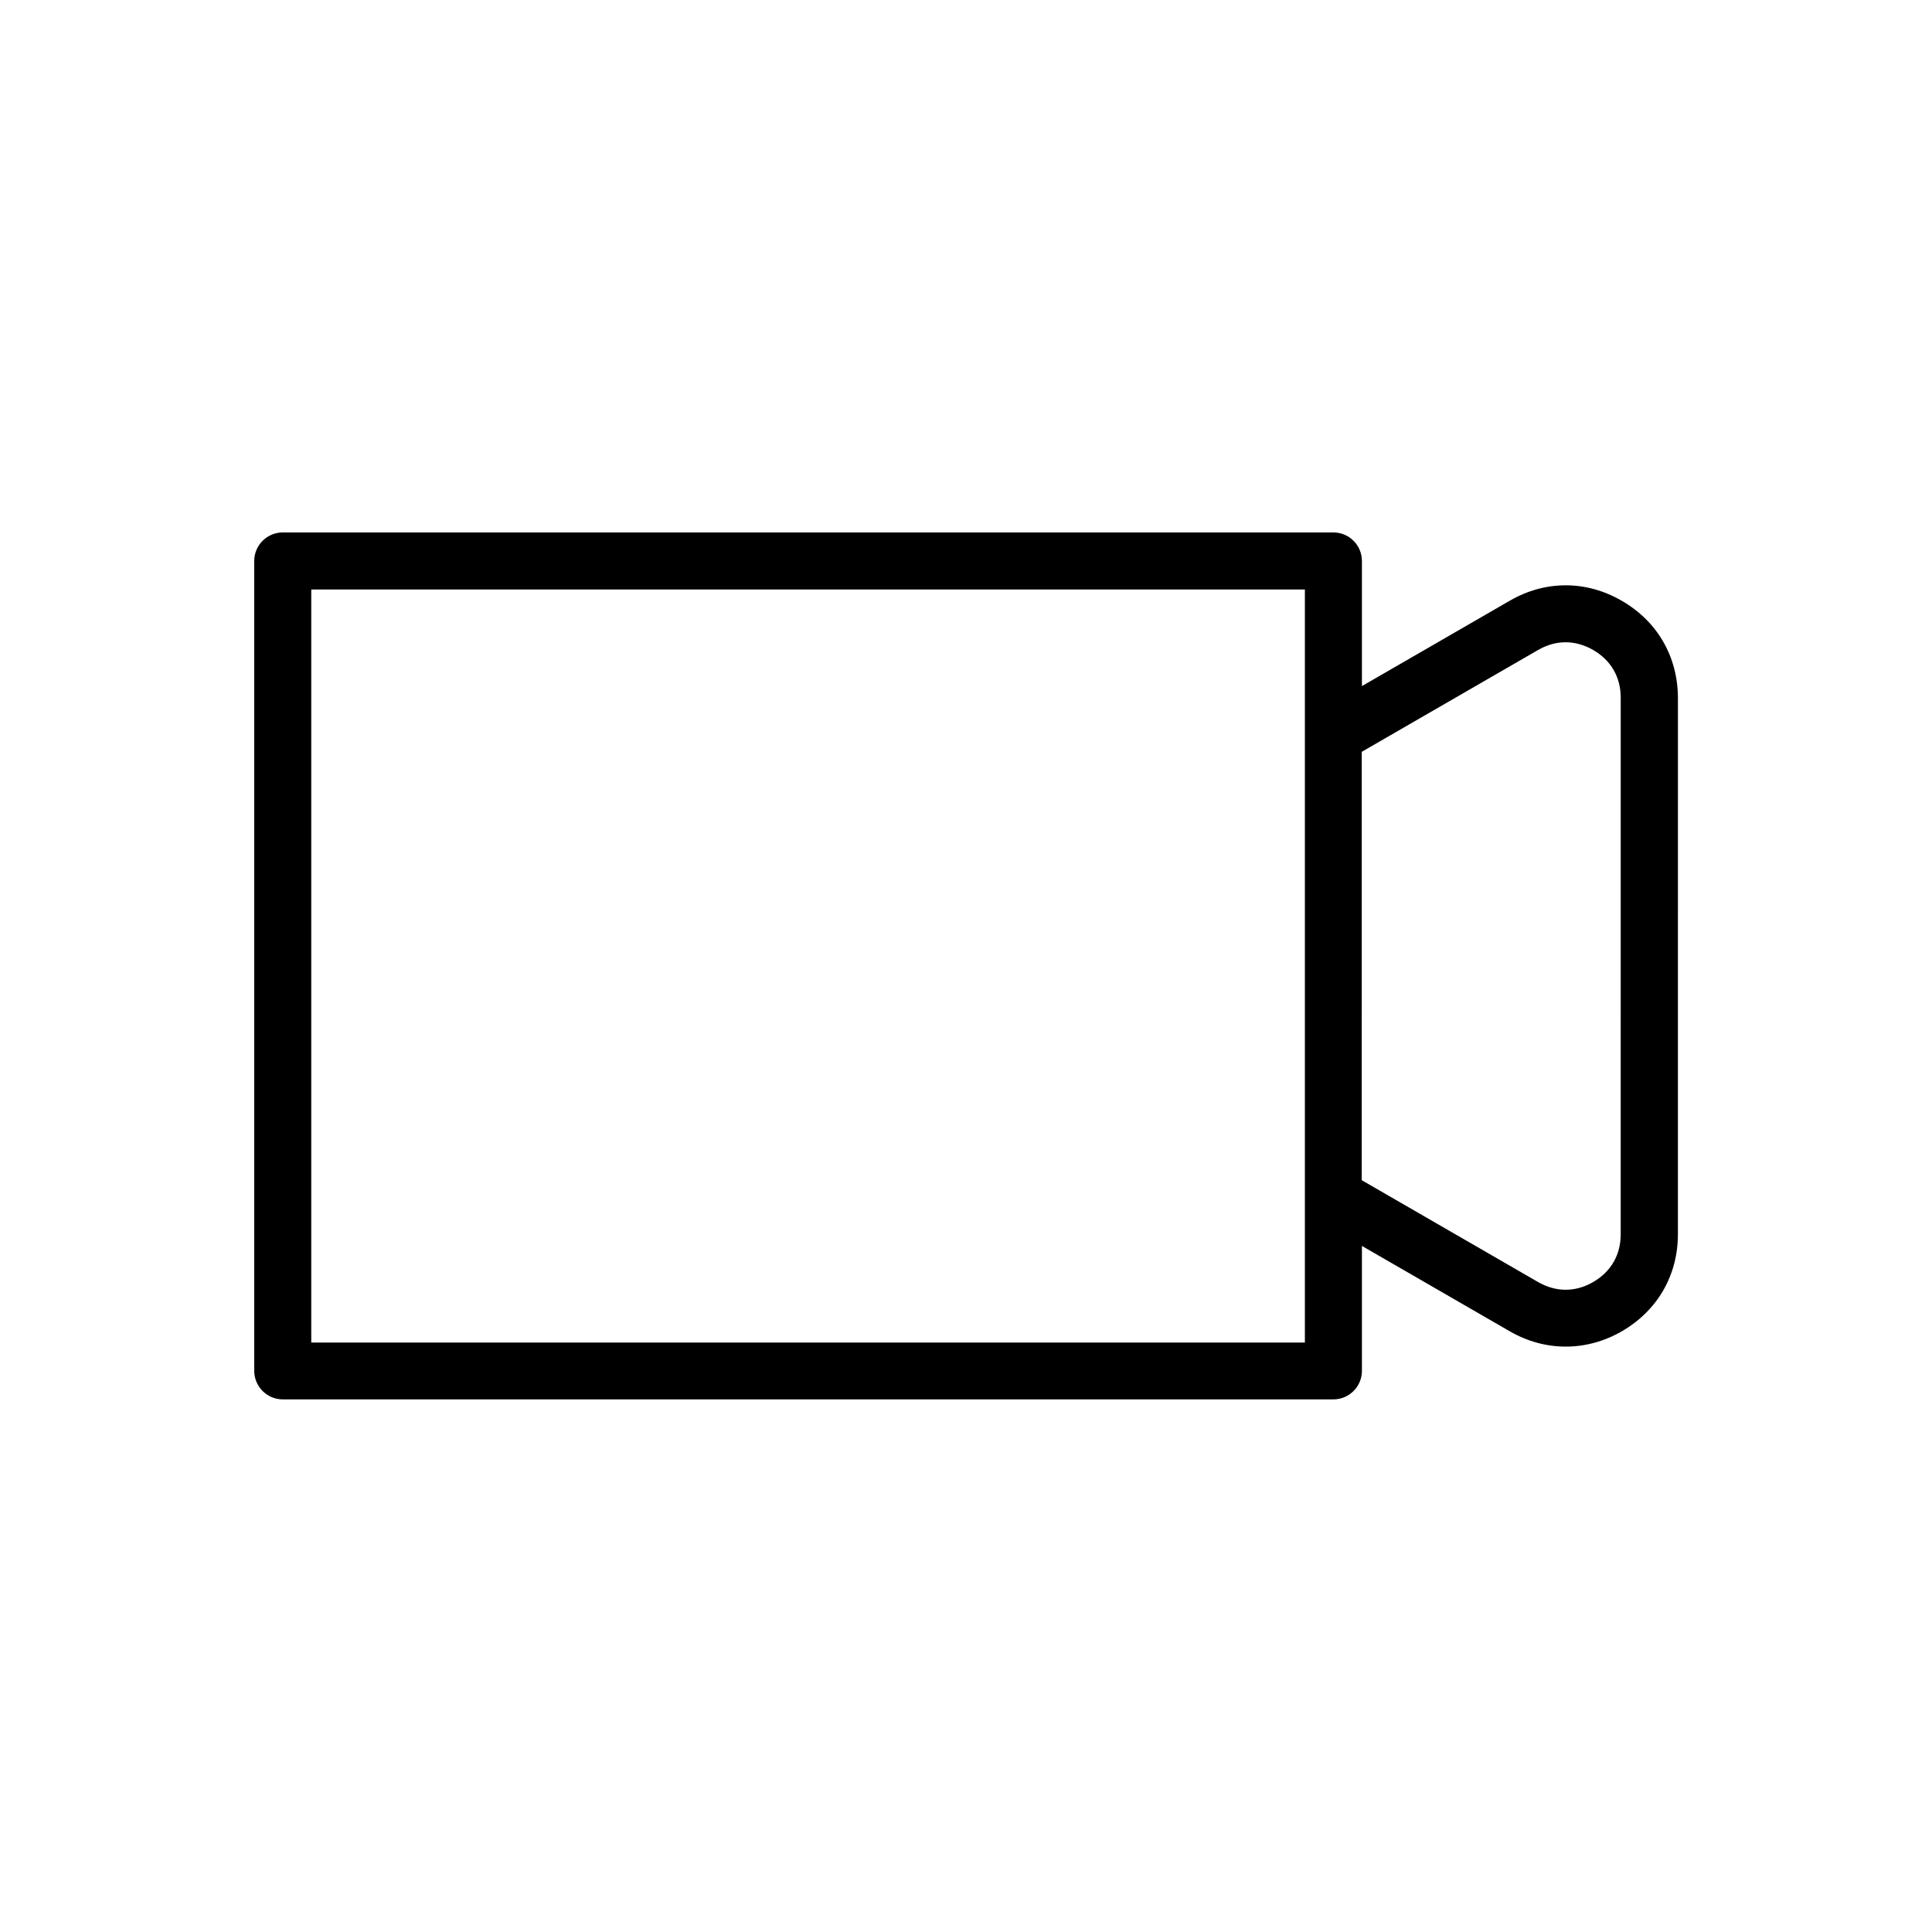
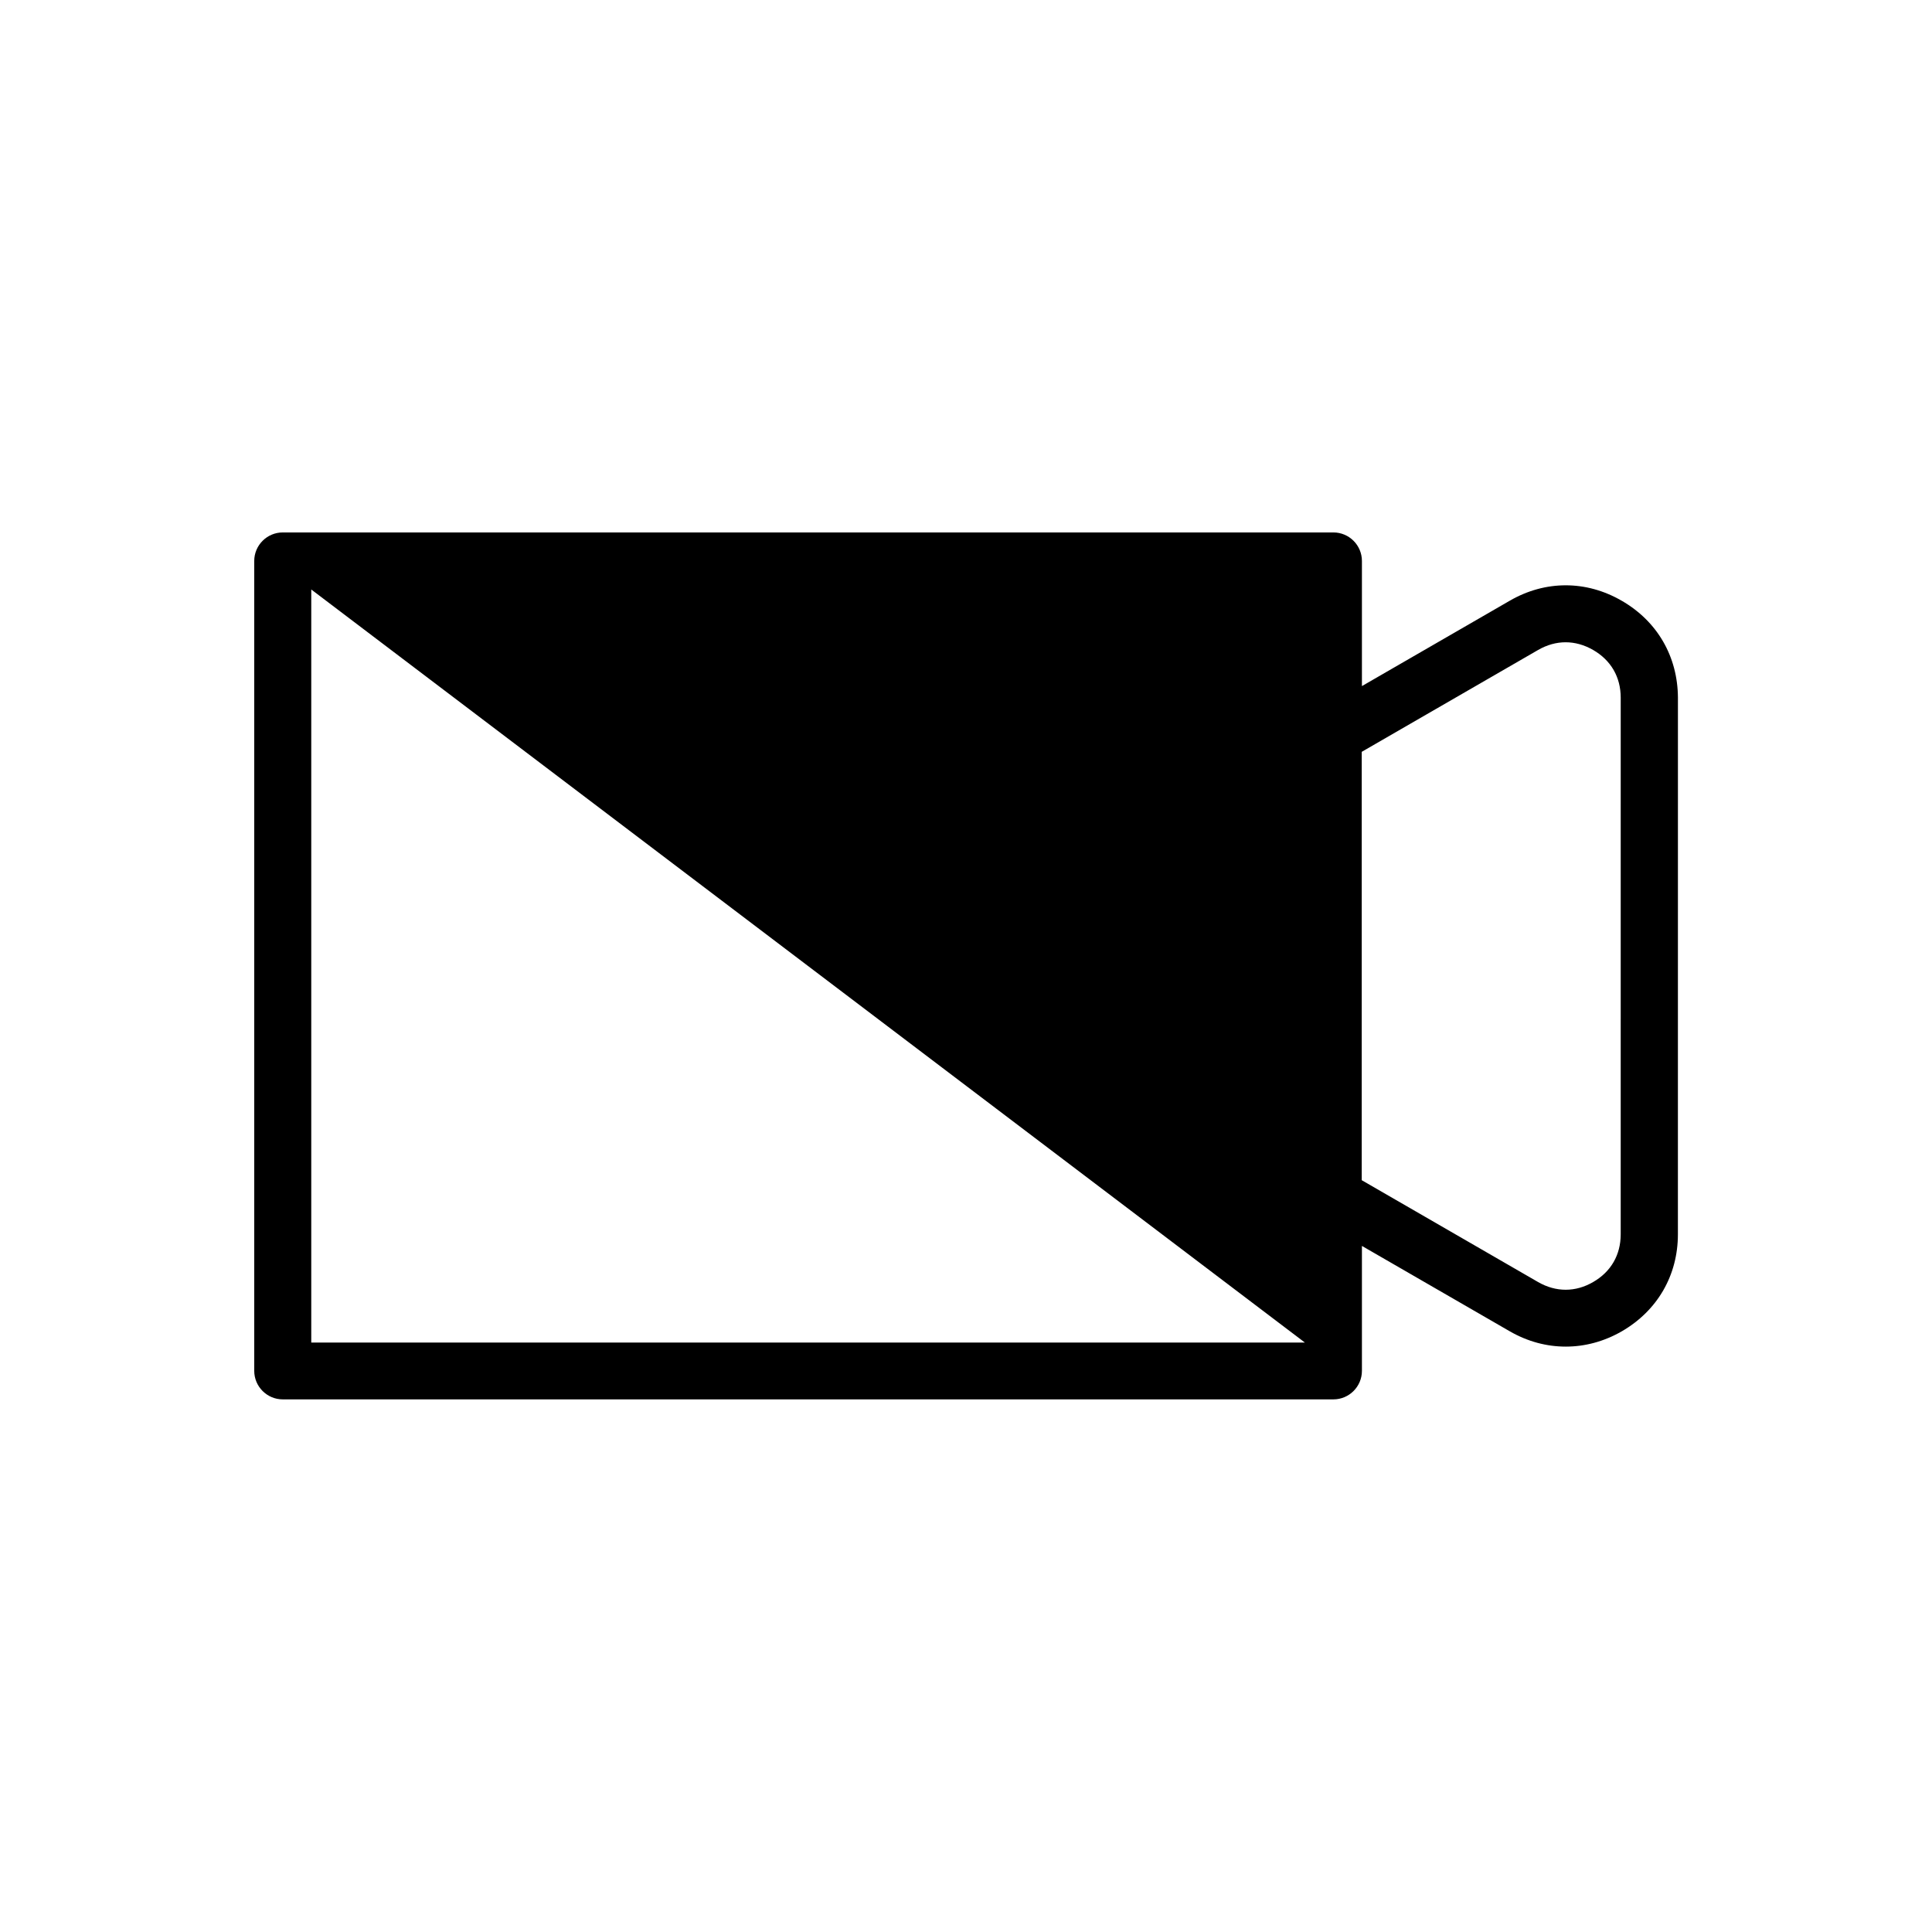
<svg xmlns="http://www.w3.org/2000/svg" fill="#000000" width="800px" height="800px" version="1.1" viewBox="144 144 512 512">
-   <path d="m573.76 303.2c-9.406-5.449-20.254-5.449-29.664 0l-39.172 22.621v-33.16c0-4.164-3.394-7.559-7.559-7.559h-278.43c-4.164 0-7.559 3.394-7.559 7.559v214.63c0 4.164 3.394 7.559 7.559 7.559h278.43c4.164 0 7.559-3.394 7.559-7.559v-33.109l39.172 22.621c4.731 2.727 9.77 4.062 14.855 4.062 5.039 0 10.129-1.336 14.855-4.062 9.406-5.449 14.855-14.805 14.855-25.703l0.008-142.2c-0.055-10.898-5.453-20.254-14.91-25.703zm-83.953 196.59h-263.32v-199.57h263.32zm83.695-28.688c0 5.449-2.57 9.922-7.301 12.648-4.68 2.727-9.871 2.727-14.602 0l-46.73-26.988 0.004-113.52 46.73-26.988c4.731-2.727 9.871-2.727 14.602 0 4.731 2.727 7.301 7.199 7.301 12.648z" />
+   <path d="m573.76 303.2c-9.406-5.449-20.254-5.449-29.664 0l-39.172 22.621v-33.16c0-4.164-3.394-7.559-7.559-7.559h-278.43c-4.164 0-7.559 3.394-7.559 7.559v214.63c0 4.164 3.394 7.559 7.559 7.559h278.43c4.164 0 7.559-3.394 7.559-7.559v-33.109l39.172 22.621c4.731 2.727 9.77 4.062 14.855 4.062 5.039 0 10.129-1.336 14.855-4.062 9.406-5.449 14.855-14.805 14.855-25.703l0.008-142.2c-0.055-10.898-5.453-20.254-14.91-25.703zm-83.953 196.59h-263.32v-199.57zm83.695-28.688c0 5.449-2.57 9.922-7.301 12.648-4.68 2.727-9.871 2.727-14.602 0l-46.73-26.988 0.004-113.52 46.73-26.988c4.731-2.727 9.871-2.727 14.602 0 4.731 2.727 7.301 7.199 7.301 12.648z" />
</svg>